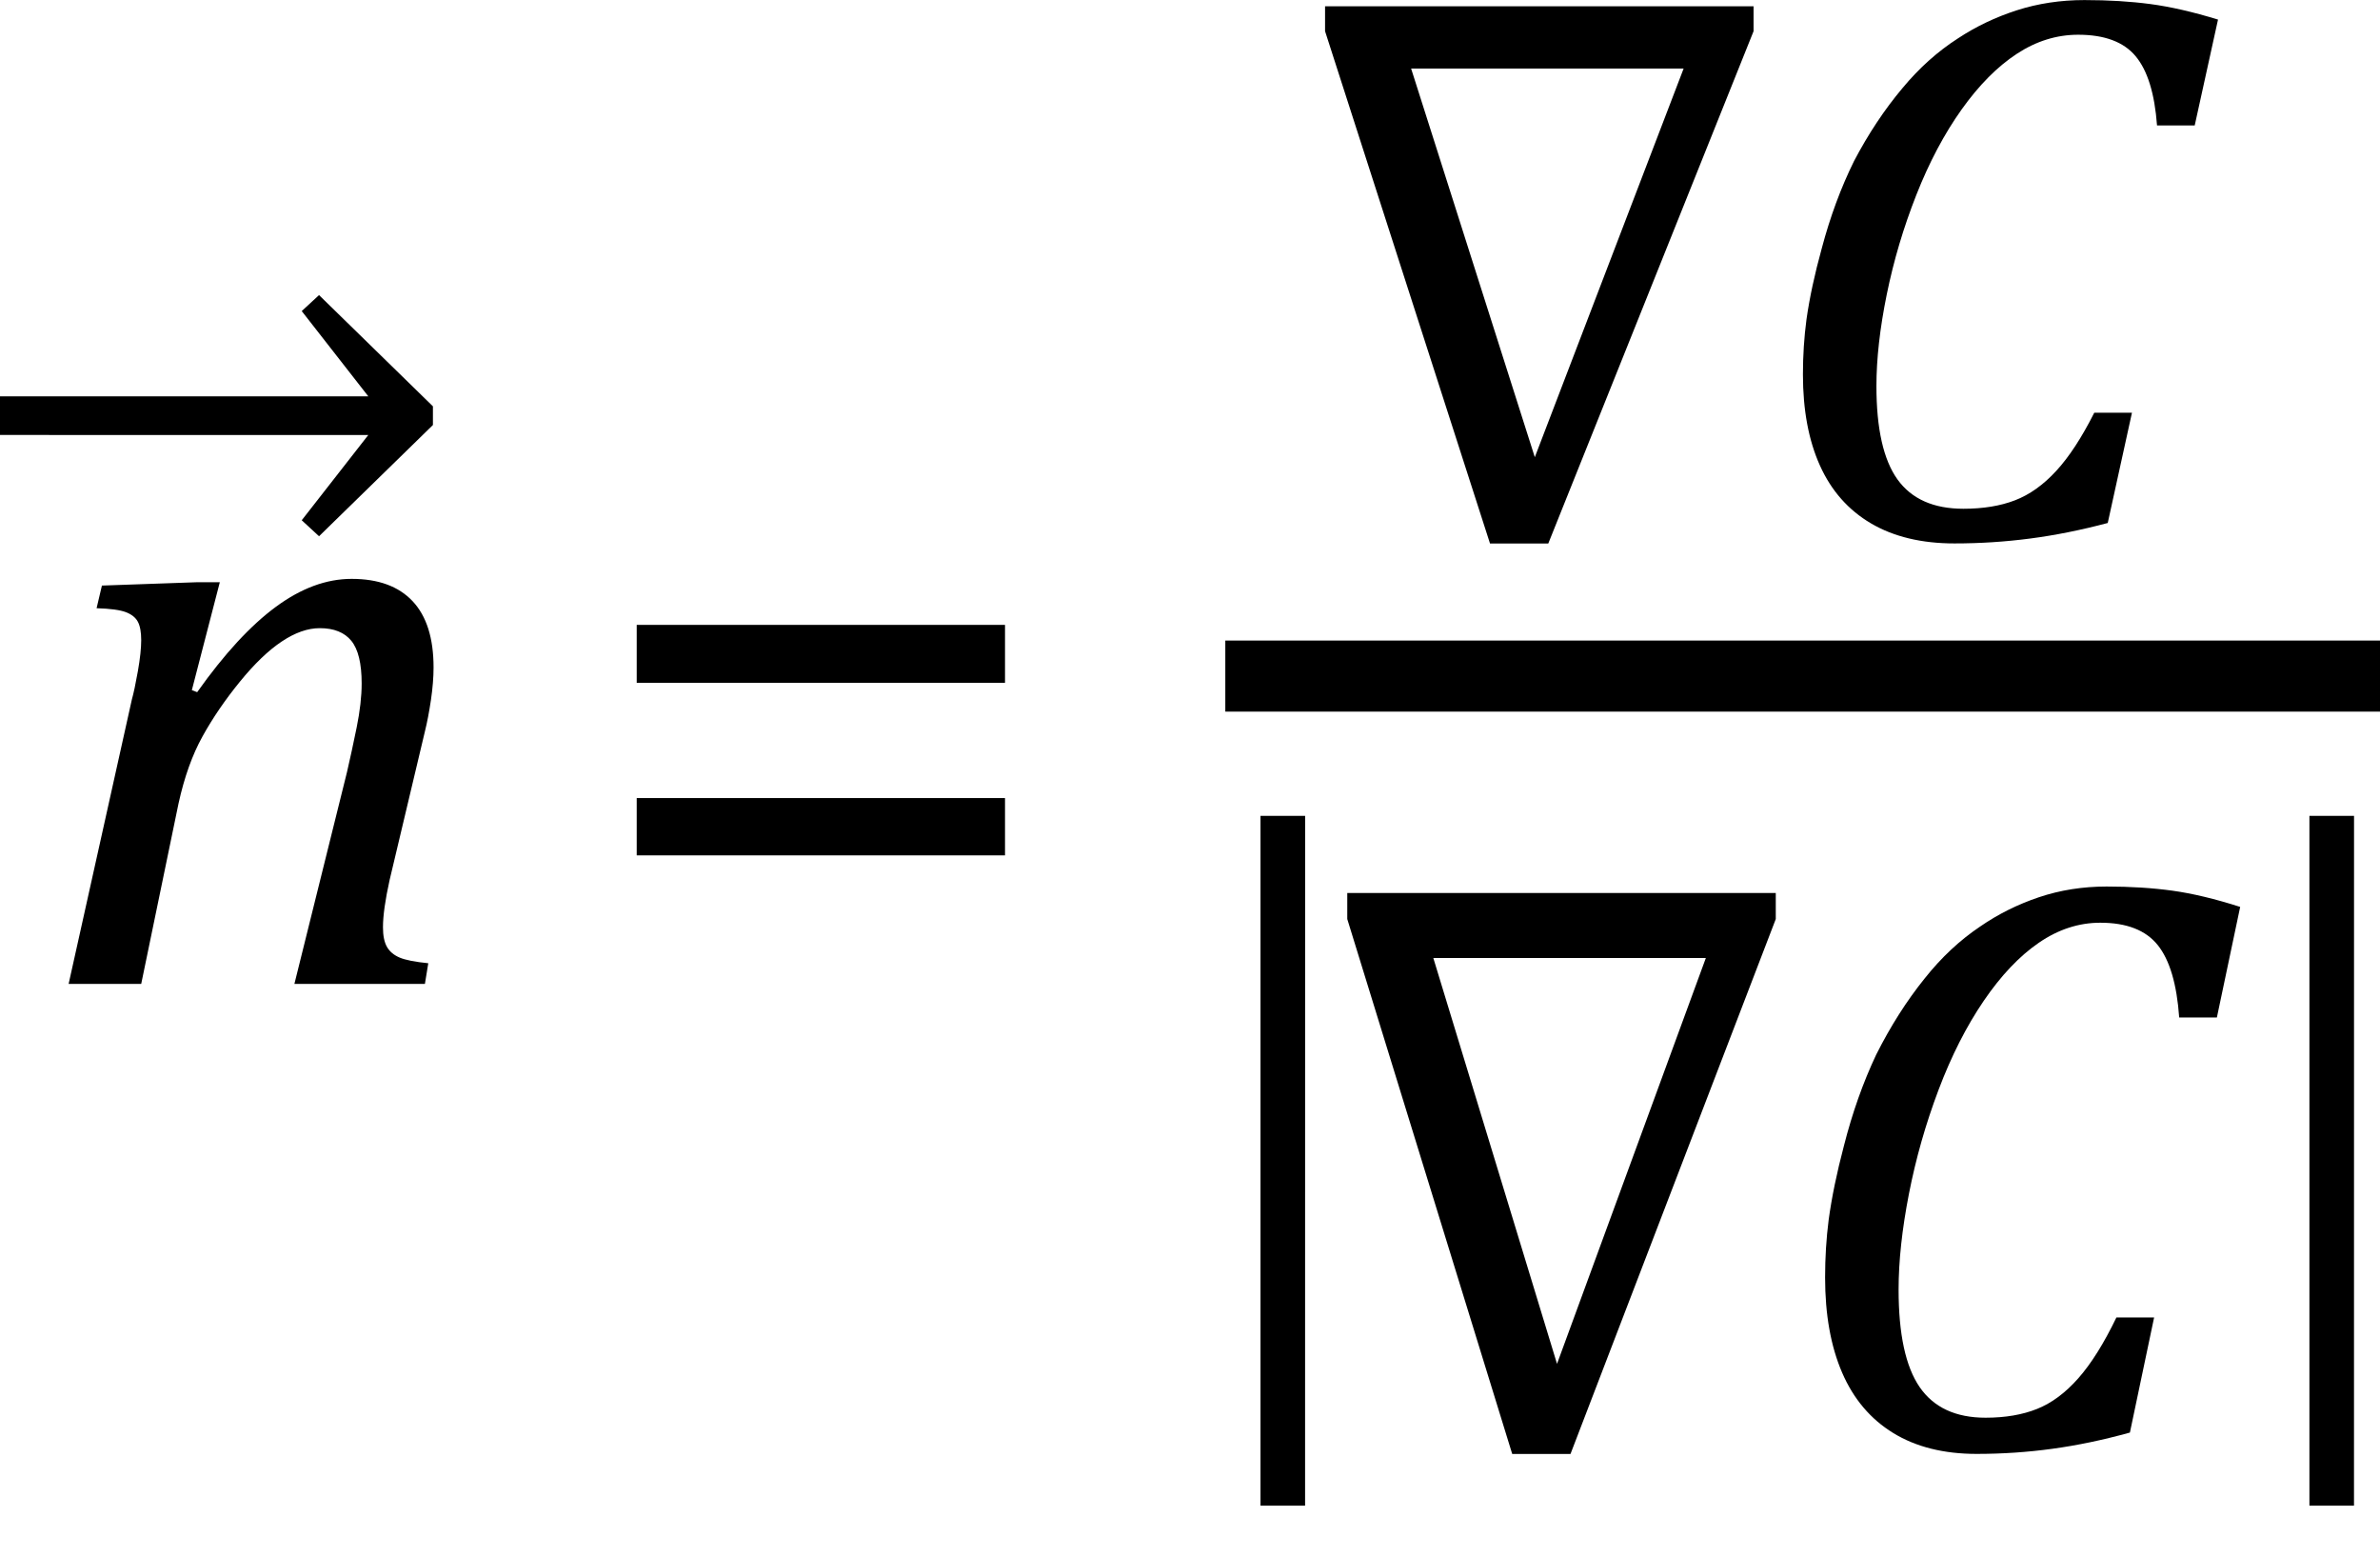
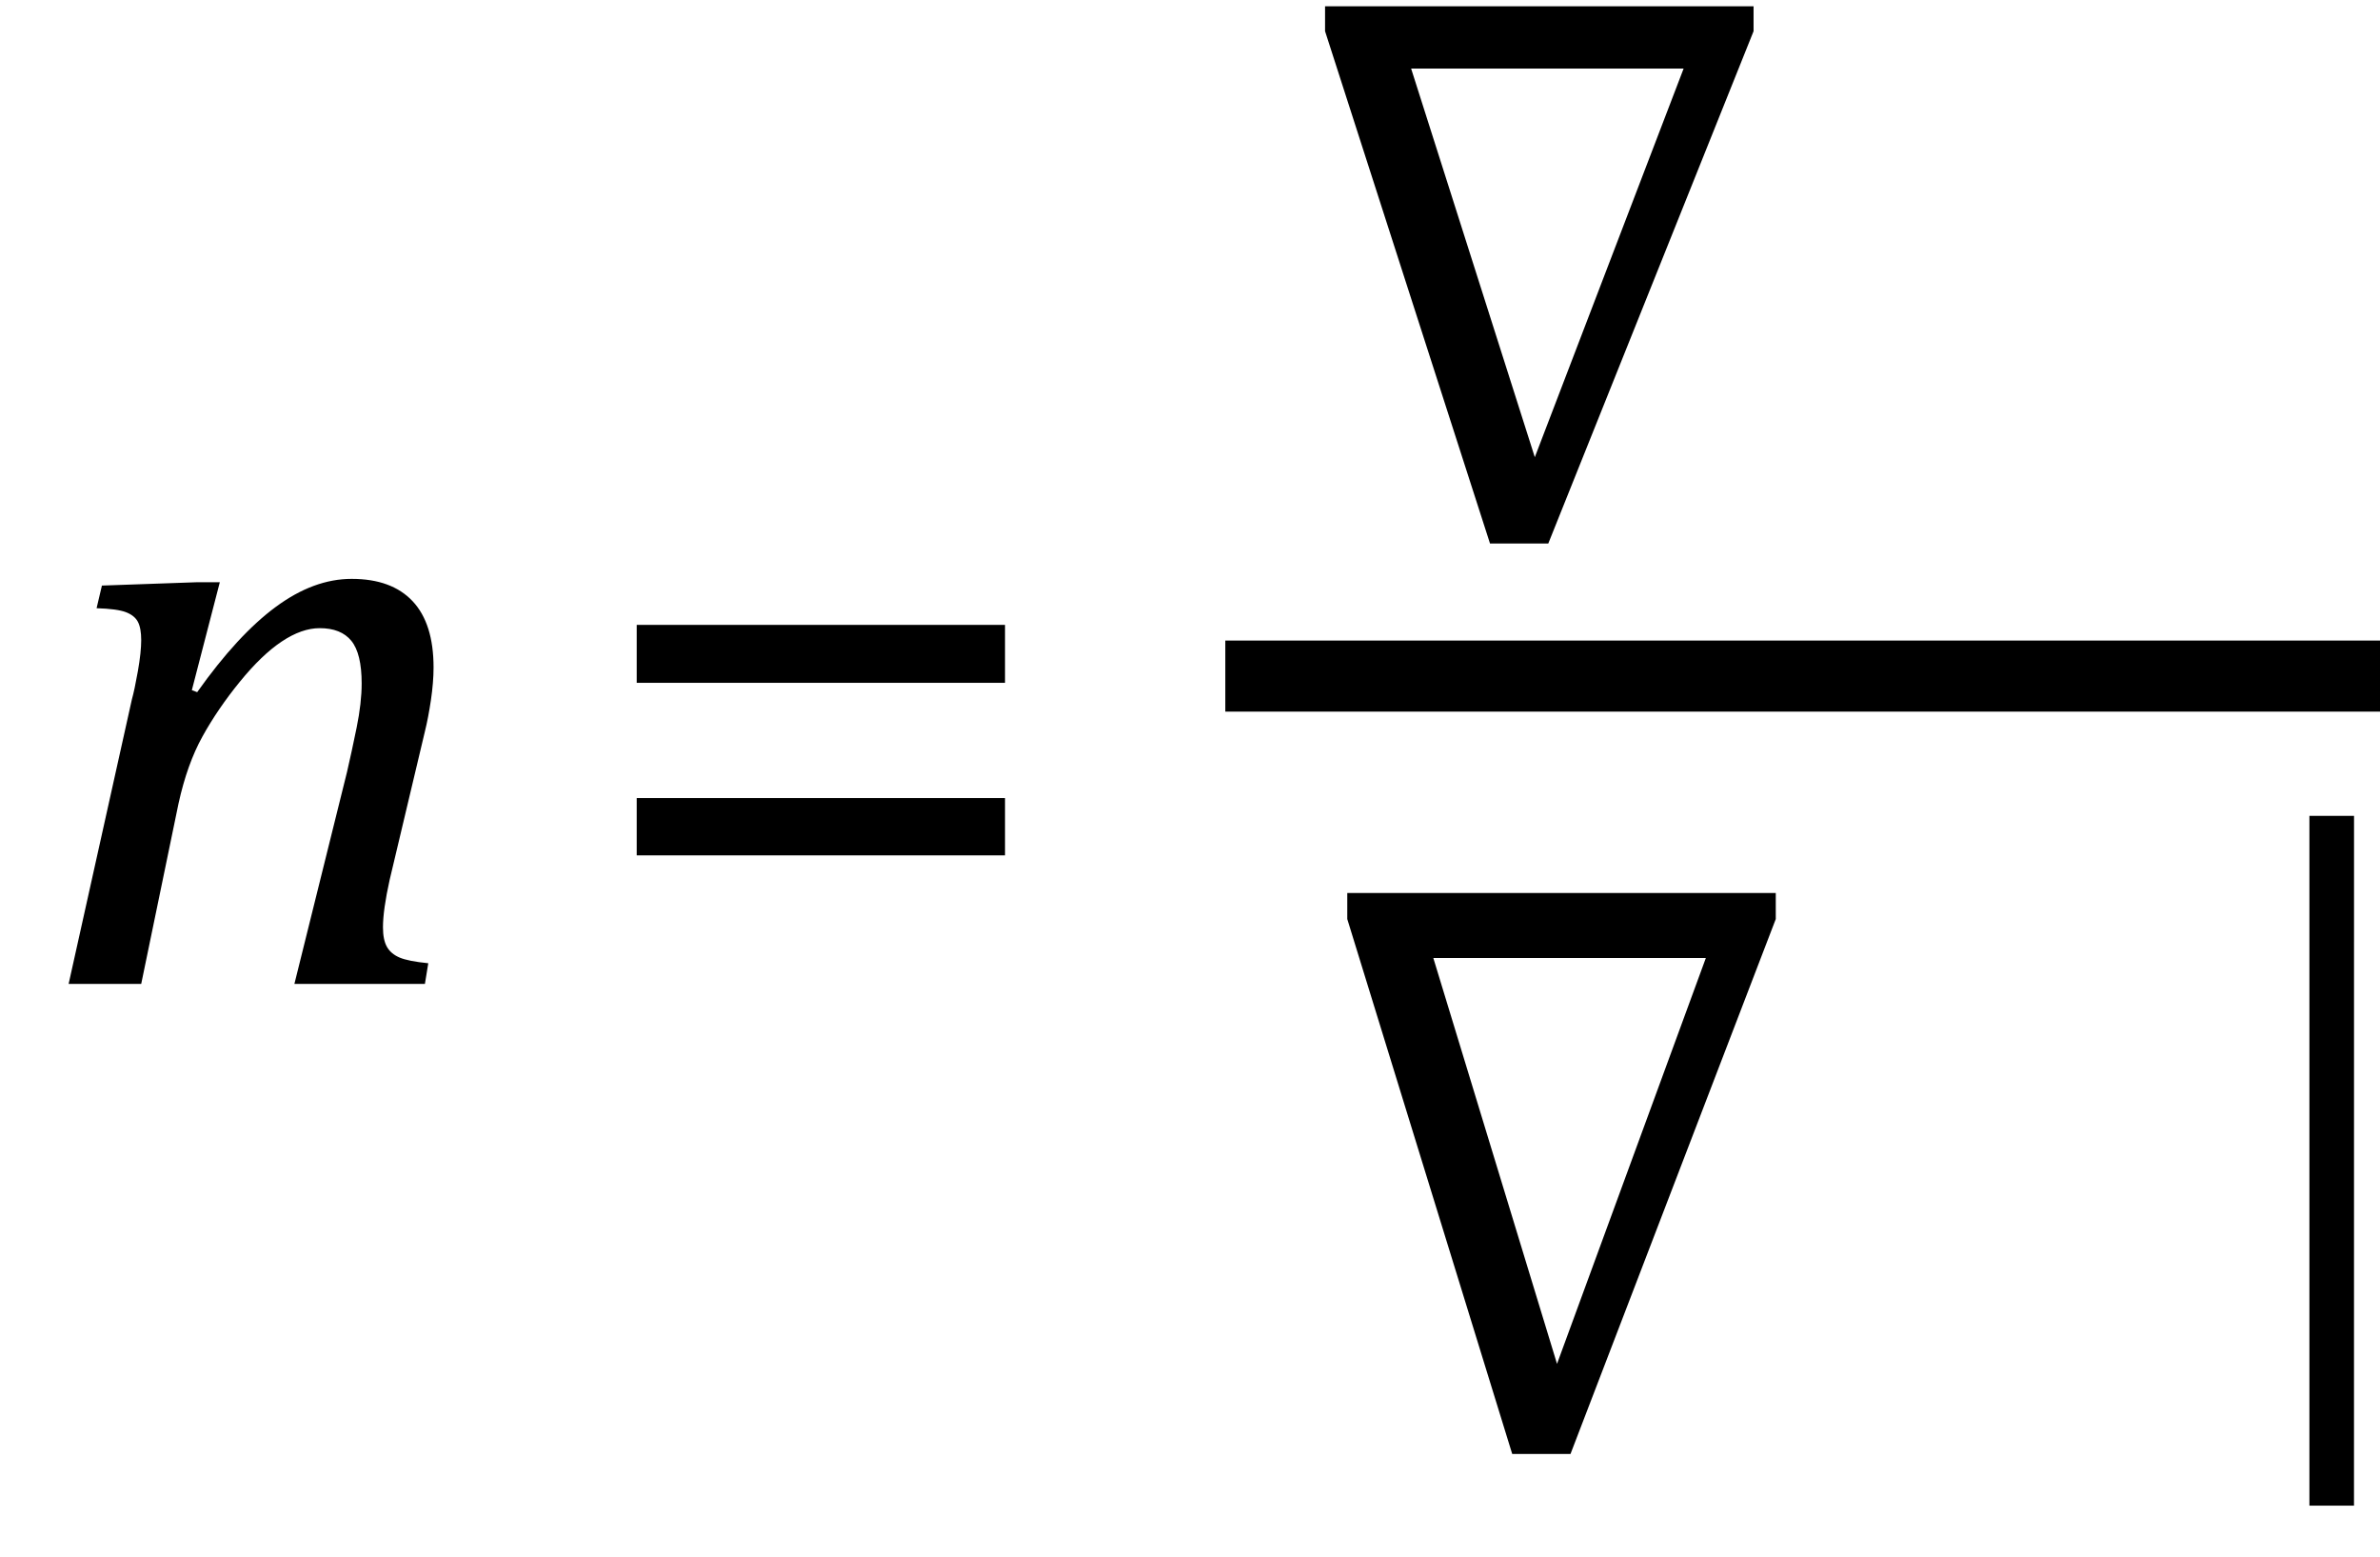
<svg xmlns="http://www.w3.org/2000/svg" xmlns:ns1="http://sodipodi.sourceforge.net/DTD/sodipodi-0.dtd" xmlns:ns2="http://www.inkscape.org/namespaces/inkscape" width="55.838" contentScriptType="text/ecmascript" preserveAspectRatio="xMidYMid meet" font-size="12" stroke-miterlimit="10" zoomAndPan="magnify" version="1.0" contentStyleType="text/css" font-style="normal" height="36.514" font-weight="normal" y="-12" id="svg43" ns1:docname="eq35272b53-332e-45fc-9d83-b24061b79303.svg" style="font-style:normal;font-weight:normal;font-size:12px;font-family:Dialog;color-interpolation:auto;fill:#000000;fill-opacity:1;stroke:#000000;stroke-width:1;stroke-linecap:square;stroke-linejoin:miter;stroke-miterlimit:10;stroke-dasharray:none;stroke-dashoffset:0;stroke-opacity:1;color-rendering:auto;image-rendering:auto;shape-rendering:auto;text-rendering:auto" ns2:version="0.92.4 (5da689c313, 2019-01-14)">
  <ns1:namedview pagecolor="#ffffff" bordercolor="#666666" borderopacity="1" objecttolerance="10" gridtolerance="10" guidetolerance="10" ns2:pageopacity="0" ns2:pageshadow="2" ns2:window-width="1708" ns2:window-height="783" id="namedview45" showgrid="false" fit-margin-bottom="1.2" fit-margin-top="0" fit-margin-left="0" fit-margin-right="0" ns2:zoom="5.939857" ns2:cx="2.9461989" ns2:cy="17.436553" ns2:window-x="7" ns2:window-y="240" ns2:window-maximized="0" ns2:current-layer="svg43" />
  <defs id="genericDefs" />
  <g style="color-interpolation:linearRGB;color-rendering:optimizeQuality;image-rendering:optimizeQuality;text-rendering:optimizeLegibility" id="g5" transform="translate(0.766,23.077)">
    <path style="stroke:none" ns2:connector-curvature="0" id="path3" d="M 9.203,0 H 6.141 L 7.375,-4.969 q 0.109,-0.469 0.227,-1.047 0.117,-0.578 0.117,-1.031 0,-0.703 -0.242,-1 -0.242,-0.297 -0.742,-0.297 -0.422,0 -0.891,0.313 -0.469,0.312 -0.984,0.945 -0.516,0.633 -0.875,1.281 -0.359,0.648 -0.562,1.57 L 2.547,0 H 0.844 l 1.484,-6.672 q 0.062,-0.219 0.141,-0.664 0.078,-0.445 0.078,-0.727 0,-0.281 -0.078,-0.43 Q 2.391,-8.641 2.188,-8.719 1.984,-8.797 1.5,-8.812 l 0.125,-0.531 2.219,-0.078 h 0.547 l -0.656,2.531 0.125,0.047 q 0.953,-1.344 1.844,-2 Q 6.594,-9.5 7.484,-9.5 q 0.938,0 1.43,0.523 0.492,0.523 0.492,1.555 0,0.344 -0.062,0.766 -0.063,0.422 -0.141,0.734 L 8.375,-2.438 q -0.156,0.703 -0.156,1.109 0,0.297 0.094,0.461 0.094,0.164 0.297,0.25 0.203,0.086 0.672,0.133 z" />
  </g>
  <g style="color-interpolation:linearRGB;color-rendering:optimizeQuality;image-rendering:optimizeQuality;text-rendering:optimizeLegibility" id="g9" transform="translate(-0.781,13.749)">
-     <path style="stroke:none" ns2:connector-curvature="0" id="path7" d="m 0.781,-4.453 h 8.641 l -1.562,-2 0.406,-0.375 2.672,2.609 v 0.438 l -2.672,2.609 -0.406,-0.375 1.562,-2 H 0.781 Z" />
-   </g>
+     </g>
  <g style="color-interpolation:linearRGB;color-rendering:optimizeQuality;image-rendering:optimizeQuality;text-rendering:optimizeLegibility" id="g13" transform="translate(13.719,23.077)">
    <path style="stroke:none" ns2:connector-curvature="0" id="path11" d="m 1.219,-7.062 v -1.359 h 8.641 v 1.359 z m 0,4.047 v -1.344 h 8.641 v 1.344 z" />
  </g>
  <line y2="15.857" x1="29.581" x2="55.005" y1="15.857" id="line15" style="color-interpolation:linearRGB;fill:none;stroke-width:1.667;color-rendering:optimizeQuality;image-rendering:optimizeQuality;text-rendering:optimizeLegibility" />
  <g style="color-interpolation:linearRGB;stroke-width:1.01;color-rendering:optimizeQuality;image-rendering:optimizeQuality;text-rendering:optimizeLegibility" id="g27" transform="matrix(1,0,0,1.272,27.885,31.577)">
-     <path style="stroke:none;stroke-width:1.01" ns2:connector-curvature="0" id="path25" d="M 2.734,2.938 H 1.688 V -9.781 h 1.047 z" />
-   </g>
+     </g>
  <g style="color-interpolation:linearRGB;stroke-width:0.73;color-rendering:optimizeQuality;image-rendering:optimizeQuality;text-rendering:optimizeLegibility" id="g31" transform="matrix(1.346,0,0,1.394,30.894,33.948)">
    <path style="stroke:none;stroke-width:0.73" ns2:connector-curvature="0" id="path29" d="m 8,-9.328 v 0.438 l -3.578,9 H 3.406 l -2.875,-9 v -0.438 z m -1.219,1.094 h -4.75 l 2.156,6.828 z" />
  </g>
  <g style="color-interpolation:linearRGB;stroke-width:0.73;color-rendering:optimizeQuality;image-rendering:optimizeQuality;text-rendering:optimizeLegibility" id="g35" transform="matrix(1.346,0,0,1.394,41.663,33.948)">
-     <path style="stroke:none;stroke-width:0.73" ns2:connector-curvature="0" id="path33" d="M 8.094,-9.094 7.688,-7.234 H 7.031 q -0.062,-0.844 -0.375,-1.219 -0.312,-0.375 -1,-0.375 -0.562,0 -1.07,0.336 -0.508,0.336 -0.961,0.977 -0.453,0.641 -0.789,1.5 -0.336,0.859 -0.516,1.75 -0.18,0.891 -0.18,1.609 0,1.125 0.367,1.641 Q 2.875,-0.5 3.656,-0.5 q 0.516,0 0.898,-0.148 0.383,-0.148 0.719,-0.516 0.336,-0.367 0.664,-1.023 H 6.594 L 6.172,-0.25 Q 5.469,-0.062 4.82,0.023 4.172,0.109 3.5,0.109 2.641,0.109 2.047,-0.242 1.453,-0.594 1.156,-1.258 0.859,-1.922 0.859,-2.859 q 0,-0.5 0.062,-0.969 Q 1,-4.391 1.188,-5.078 1.406,-5.906 1.75,-6.609 q 0.375,-0.719 0.844,-1.281 0.437,-0.531 0.969,-0.875 0.469,-0.312 1.023,-0.492 0.555,-0.18 1.18,-0.18 0.625,0 1.149,0.07 0.523,0.07 1.18,0.273 z" />
-   </g>
+     </g>
  <g style="color-interpolation:linearRGB;stroke-width:1.01;color-rendering:optimizeQuality;image-rendering:optimizeQuality;text-rendering:optimizeLegibility" id="g39" transform="matrix(1,0,0,1.272,52.494,31.577)">
    <path style="stroke:none;stroke-width:1.01" ns2:connector-curvature="0" id="path37" d="M 2.734,2.938 H 1.688 V -9.781 h 1.047 z" />
  </g>
  <g style="color-interpolation:linearRGB;stroke-width:0.746;color-rendering:optimizeQuality;image-rendering:optimizeQuality;text-rendering:optimizeLegibility" id="g31-3" transform="matrix(1.346,0,0,1.335,30.373,12.6)">
    <path style="stroke:none;stroke-width:0.746" ns2:connector-curvature="0" id="path29-6" d="m 8,-9.328 v 0.438 l -3.578,9 H 3.406 l -2.875,-9 v -0.438 z m -1.219,1.094 h -4.75 l 2.156,6.828 z" />
  </g>
  <g style="color-interpolation:linearRGB;stroke-width:0.746;color-rendering:optimizeQuality;image-rendering:optimizeQuality;text-rendering:optimizeLegibility" id="g35-2" transform="matrix(1.346,0,0,1.335,41.143,12.6)">
-     <path style="stroke:none;stroke-width:0.746" ns2:connector-curvature="0" id="path33-2" d="M 8.094,-9.094 7.688,-7.234 H 7.031 q -0.062,-0.844 -0.375,-1.219 -0.312,-0.375 -1,-0.375 -0.562,0 -1.07,0.336 -0.508,0.336 -0.961,0.977 -0.453,0.641 -0.789,1.5 -0.336,0.859 -0.516,1.75 -0.18,0.891 -0.18,1.609 0,1.125 0.367,1.641 Q 2.875,-0.5 3.656,-0.5 q 0.516,0 0.898,-0.148 0.383,-0.148 0.719,-0.516 0.336,-0.367 0.664,-1.023 H 6.594 L 6.172,-0.25 Q 5.469,-0.062 4.82,0.023 4.172,0.109 3.5,0.109 2.641,0.109 2.047,-0.242 1.453,-0.594 1.156,-1.258 0.859,-1.922 0.859,-2.859 q 0,-0.5 0.062,-0.969 Q 1,-4.391 1.188,-5.078 1.406,-5.906 1.75,-6.609 q 0.375,-0.719 0.844,-1.281 0.437,-0.531 0.969,-0.875 0.469,-0.312 1.023,-0.492 0.555,-0.18 1.18,-0.18 0.625,0 1.149,0.07 0.523,0.07 1.18,0.273 z" />
-   </g>
+     </g>
</svg>